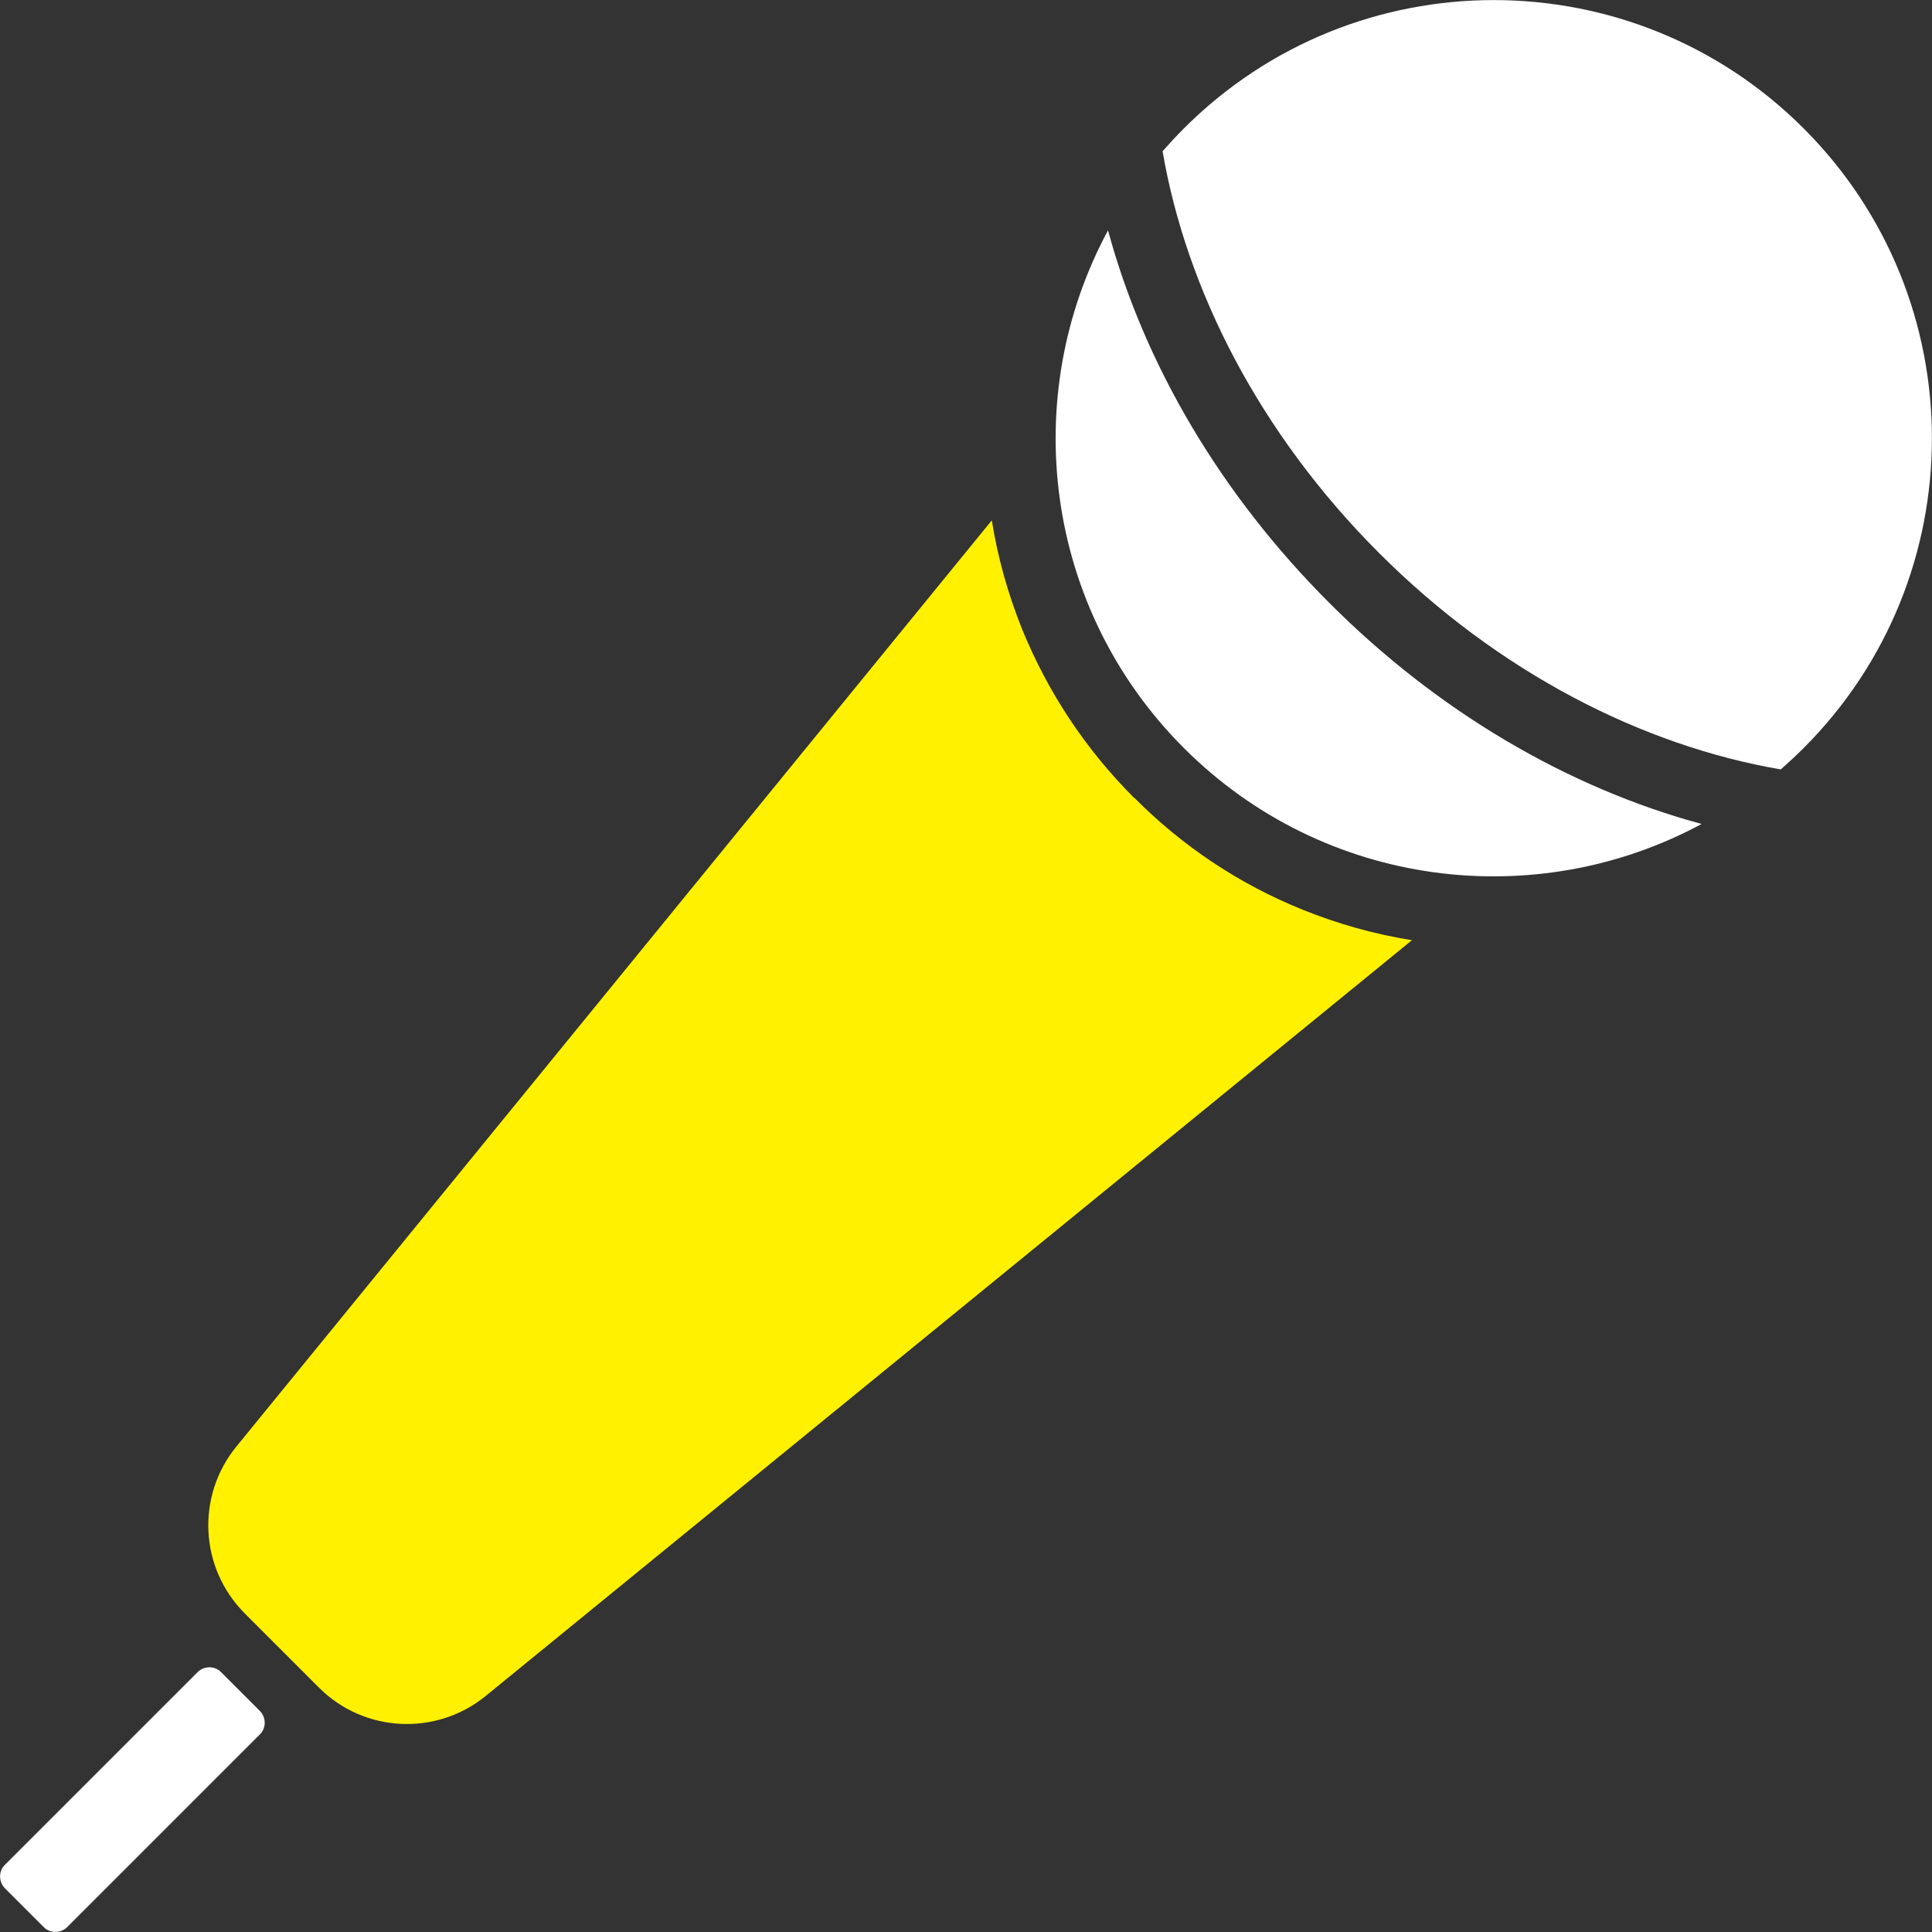
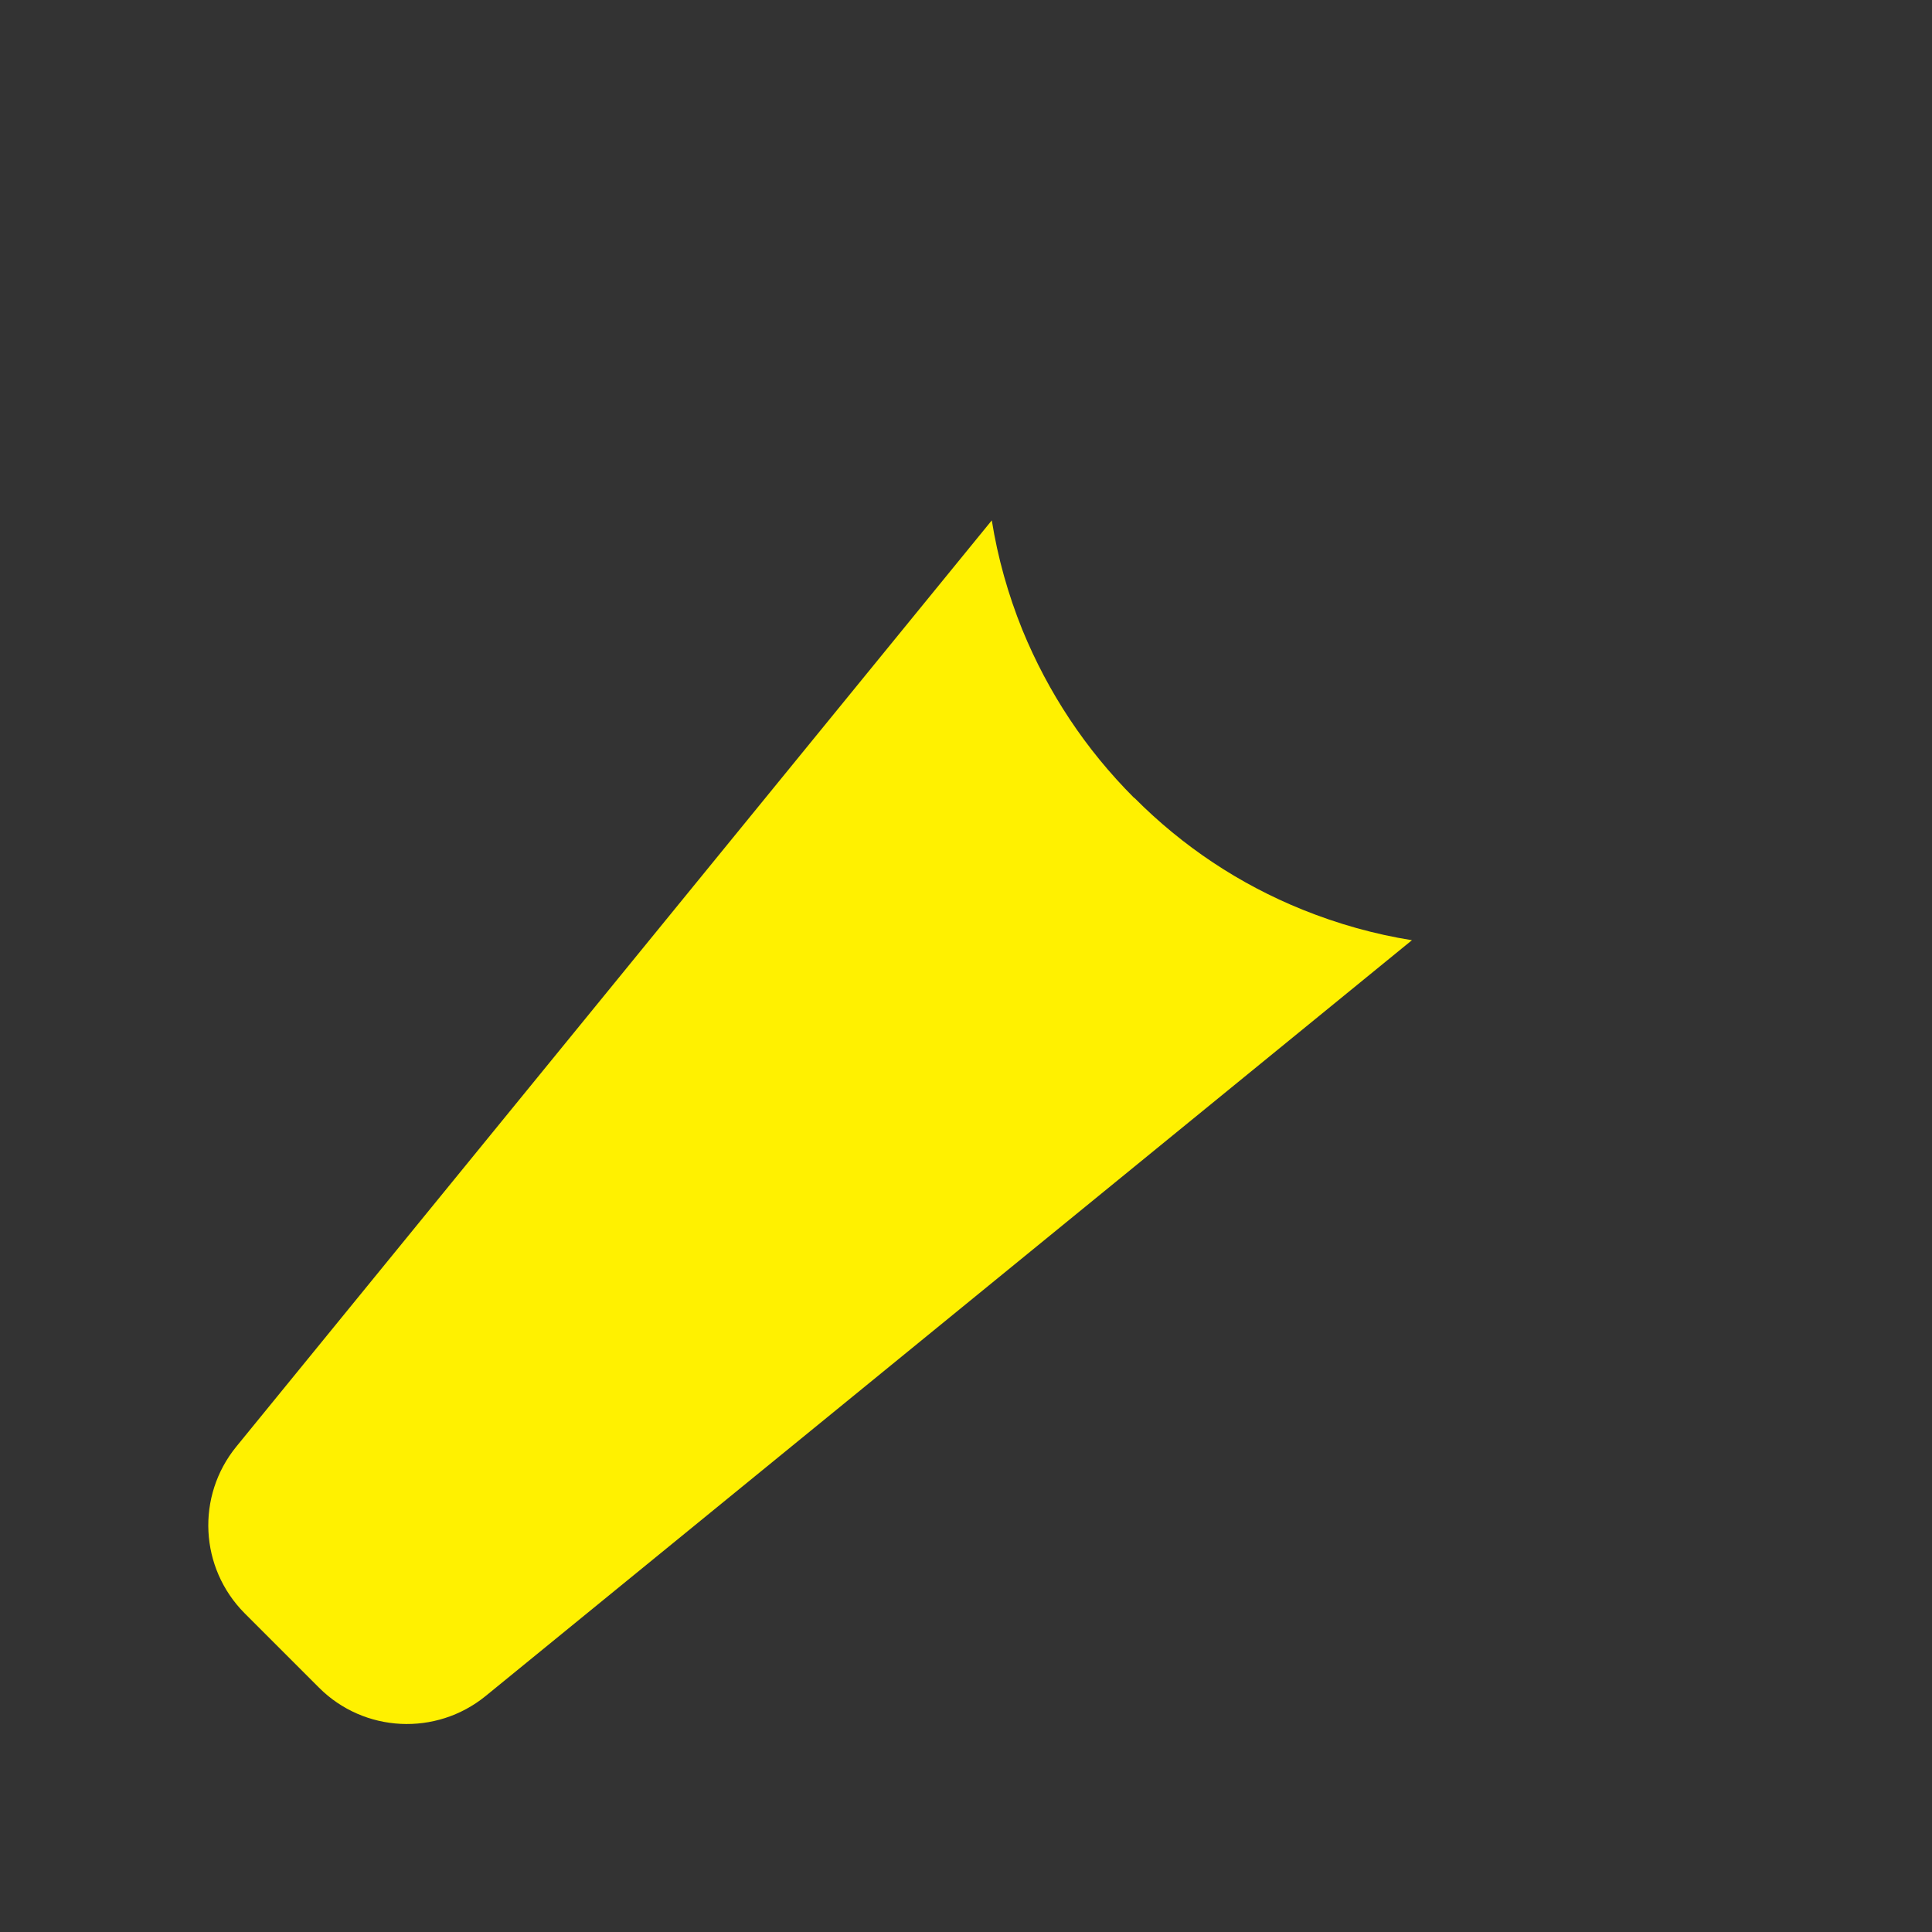
<svg xmlns="http://www.w3.org/2000/svg" id="_レイヤー_2" data-name="レイヤー 2" viewBox="0 0 65.16 65.16">
  <rect x="0" y="0" width="65.16" height="65.16" fill="#333333" stroke="none" />
  <defs>
    <style>
      .cls-1 {
        fill: #fff;
      }

      .cls-1, .cls-2 {
        stroke-width: 0px;
      }

      .cls-2 {
        fill: #fff100;
      }
    </style>
  </defs>
  <g id="_内容" data-name="内容">
    <g>
      <path class="cls-2" d="M38.25,26.91c-1.64-1.64-2.9-3.55-3.77-5.67-.48-1.19-.83-2.43-1.03-3.69L7.97,48.79c-1.36,1.67-1.24,4.09.28,5.62l2.51,2.51c1.52,1.52,3.95,1.64,5.62.28l31.24-25.49c-1.26-.2-2.5-.55-3.69-1.03-2.13-.86-4.04-2.13-5.67-3.77Z" />
-       <path class="cls-1" d="M60.83,4.33c-5.77-5.77-15.13-5.77-20.9,0-.25.25-.49.51-.72.77.8,4.67,3.27,9.52,7.3,13.55s8.88,6.5,13.55,7.3c.26-.23.52-.47.77-.72,5.77-5.77,5.77-15.13,0-20.9Z" />
-       <path class="cls-1" d="M37.37,7.77c-3.02,5.6-2.17,12.73,2.56,17.46s11.86,5.58,17.46,2.56c-4.54-1.23-8.92-3.81-12.56-7.46-3.65-3.65-6.23-8.02-7.46-12.56Z" />
-       <path class="cls-1" d="M7.45,56.39c-.21-.21-.56-.21-.78,0L.16,62.9c-.21.21-.21.56,0,.78l.66.66.66.66c.21.21.56.21.78,0l6.51-6.51c.21-.21.21-.56,0-.78l-1.32-1.32Z" />
    </g>
  </g>
</svg>